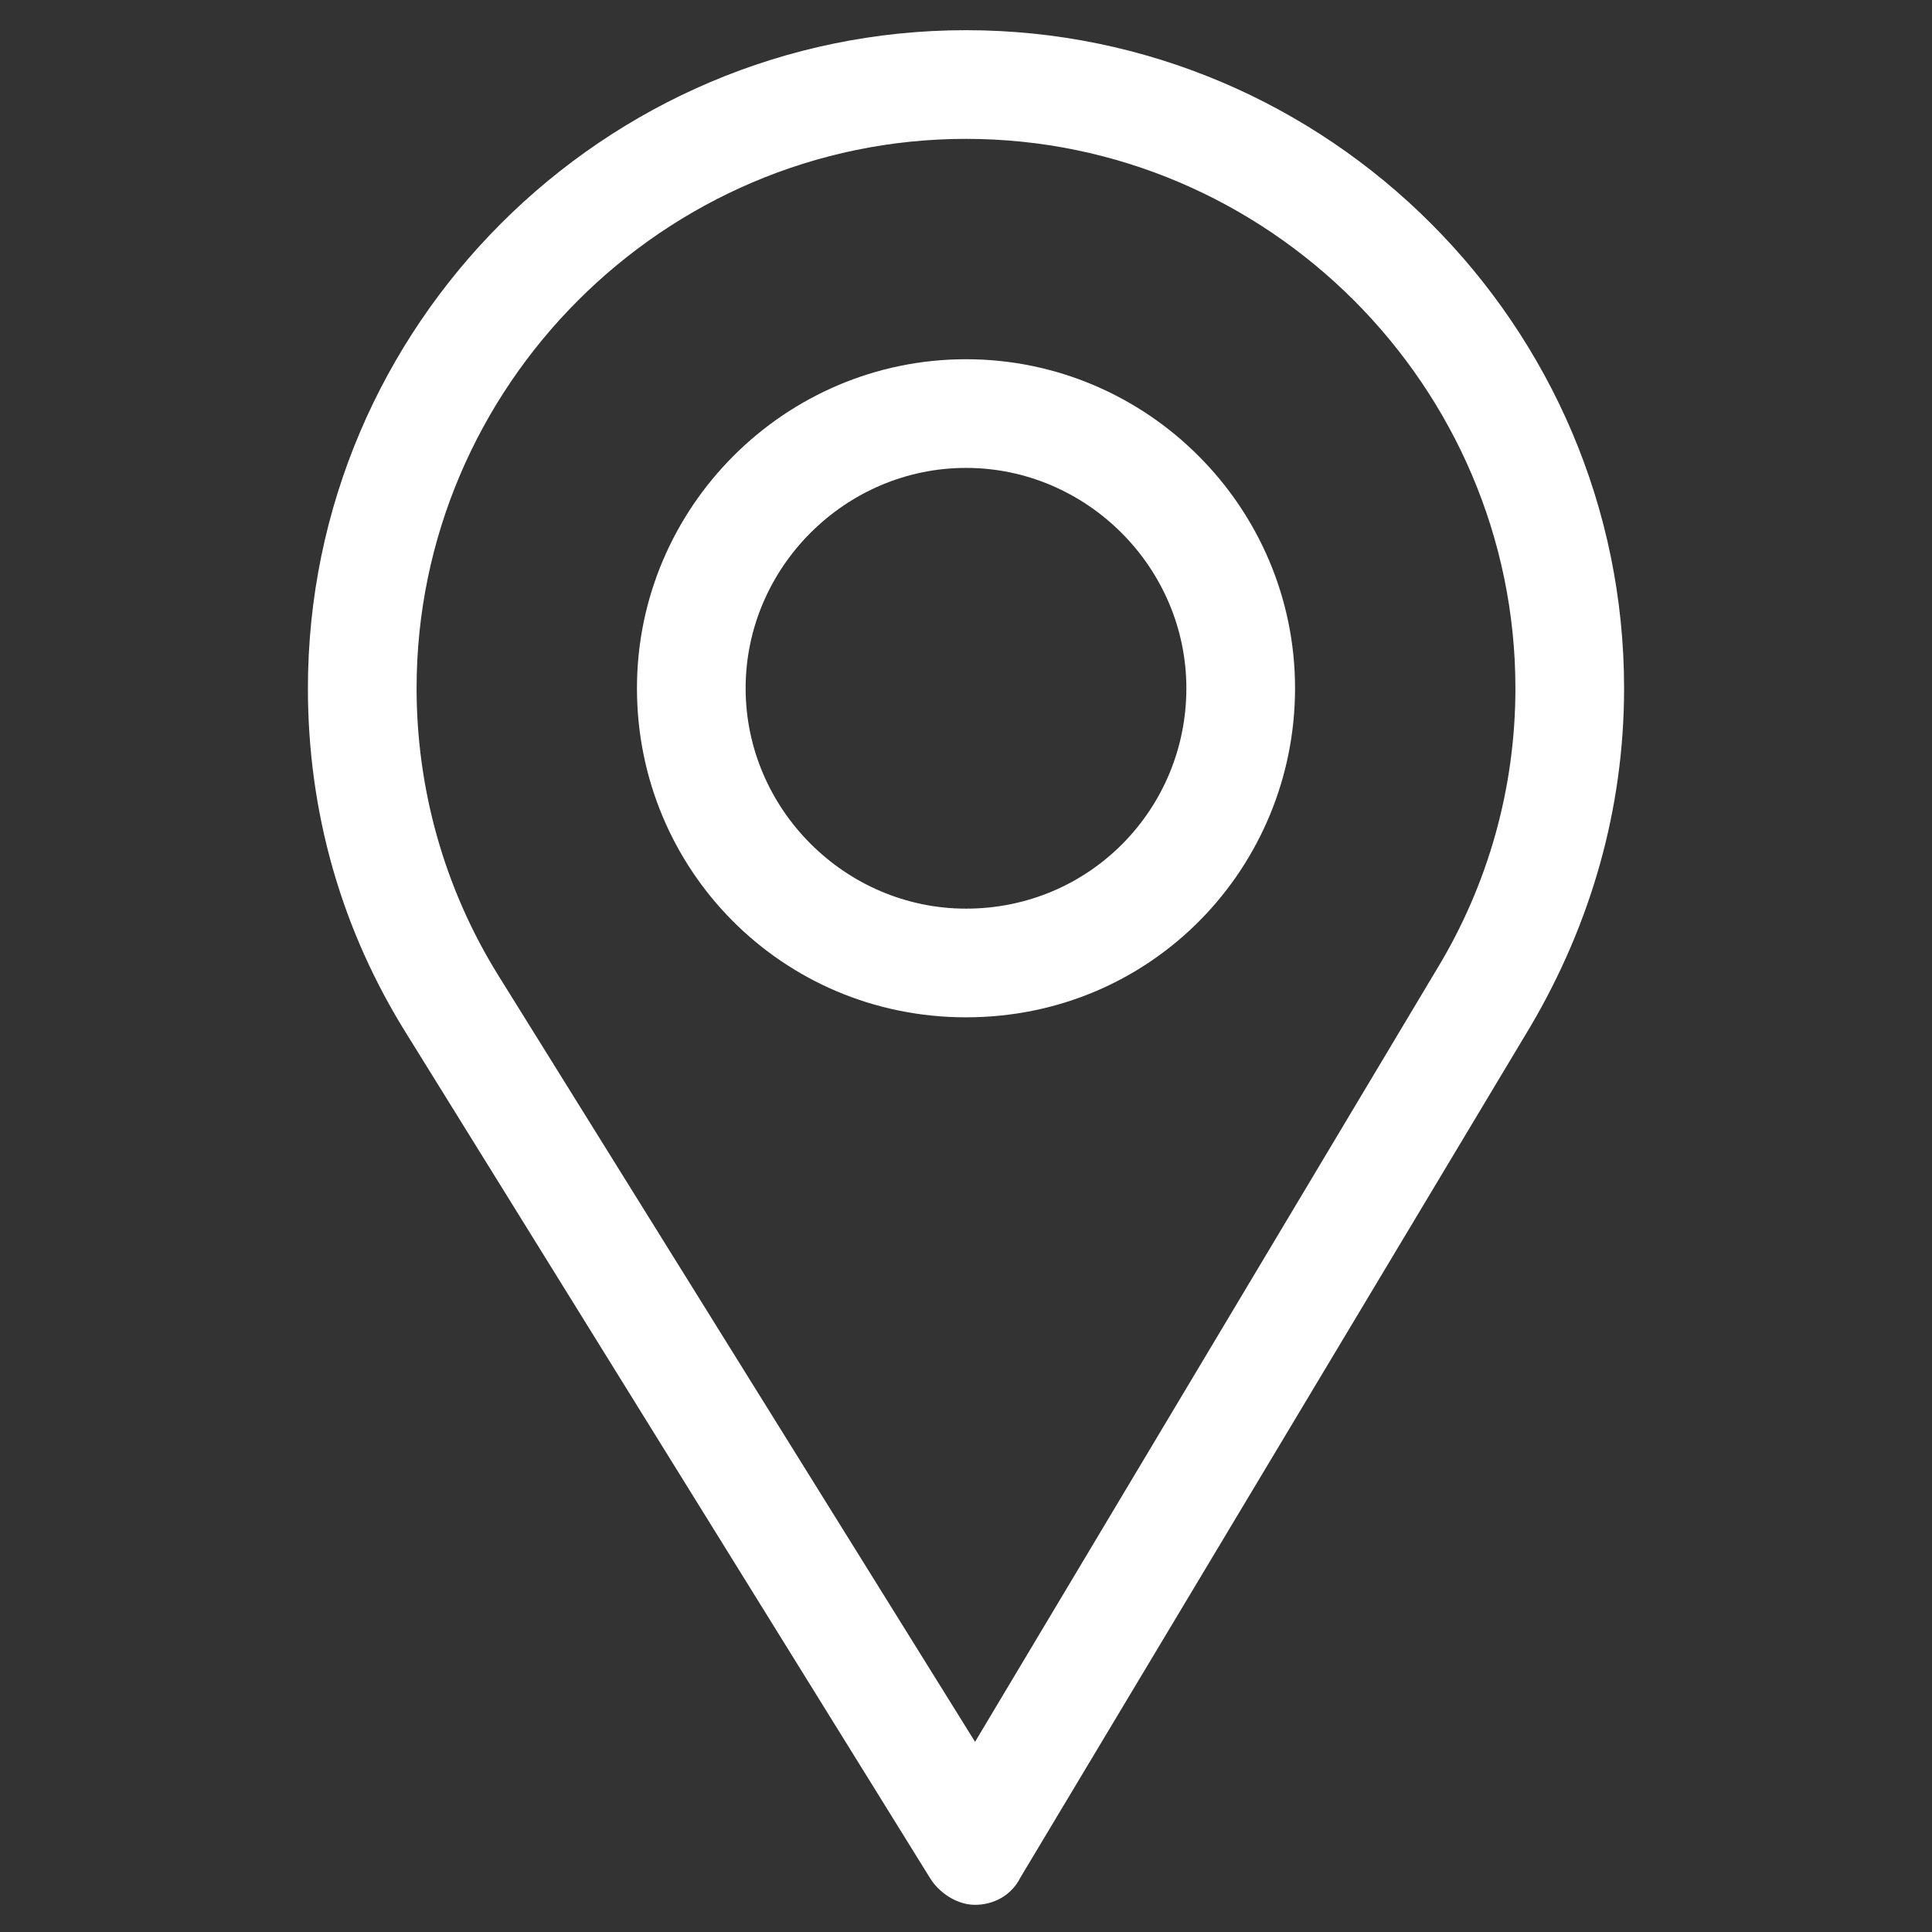
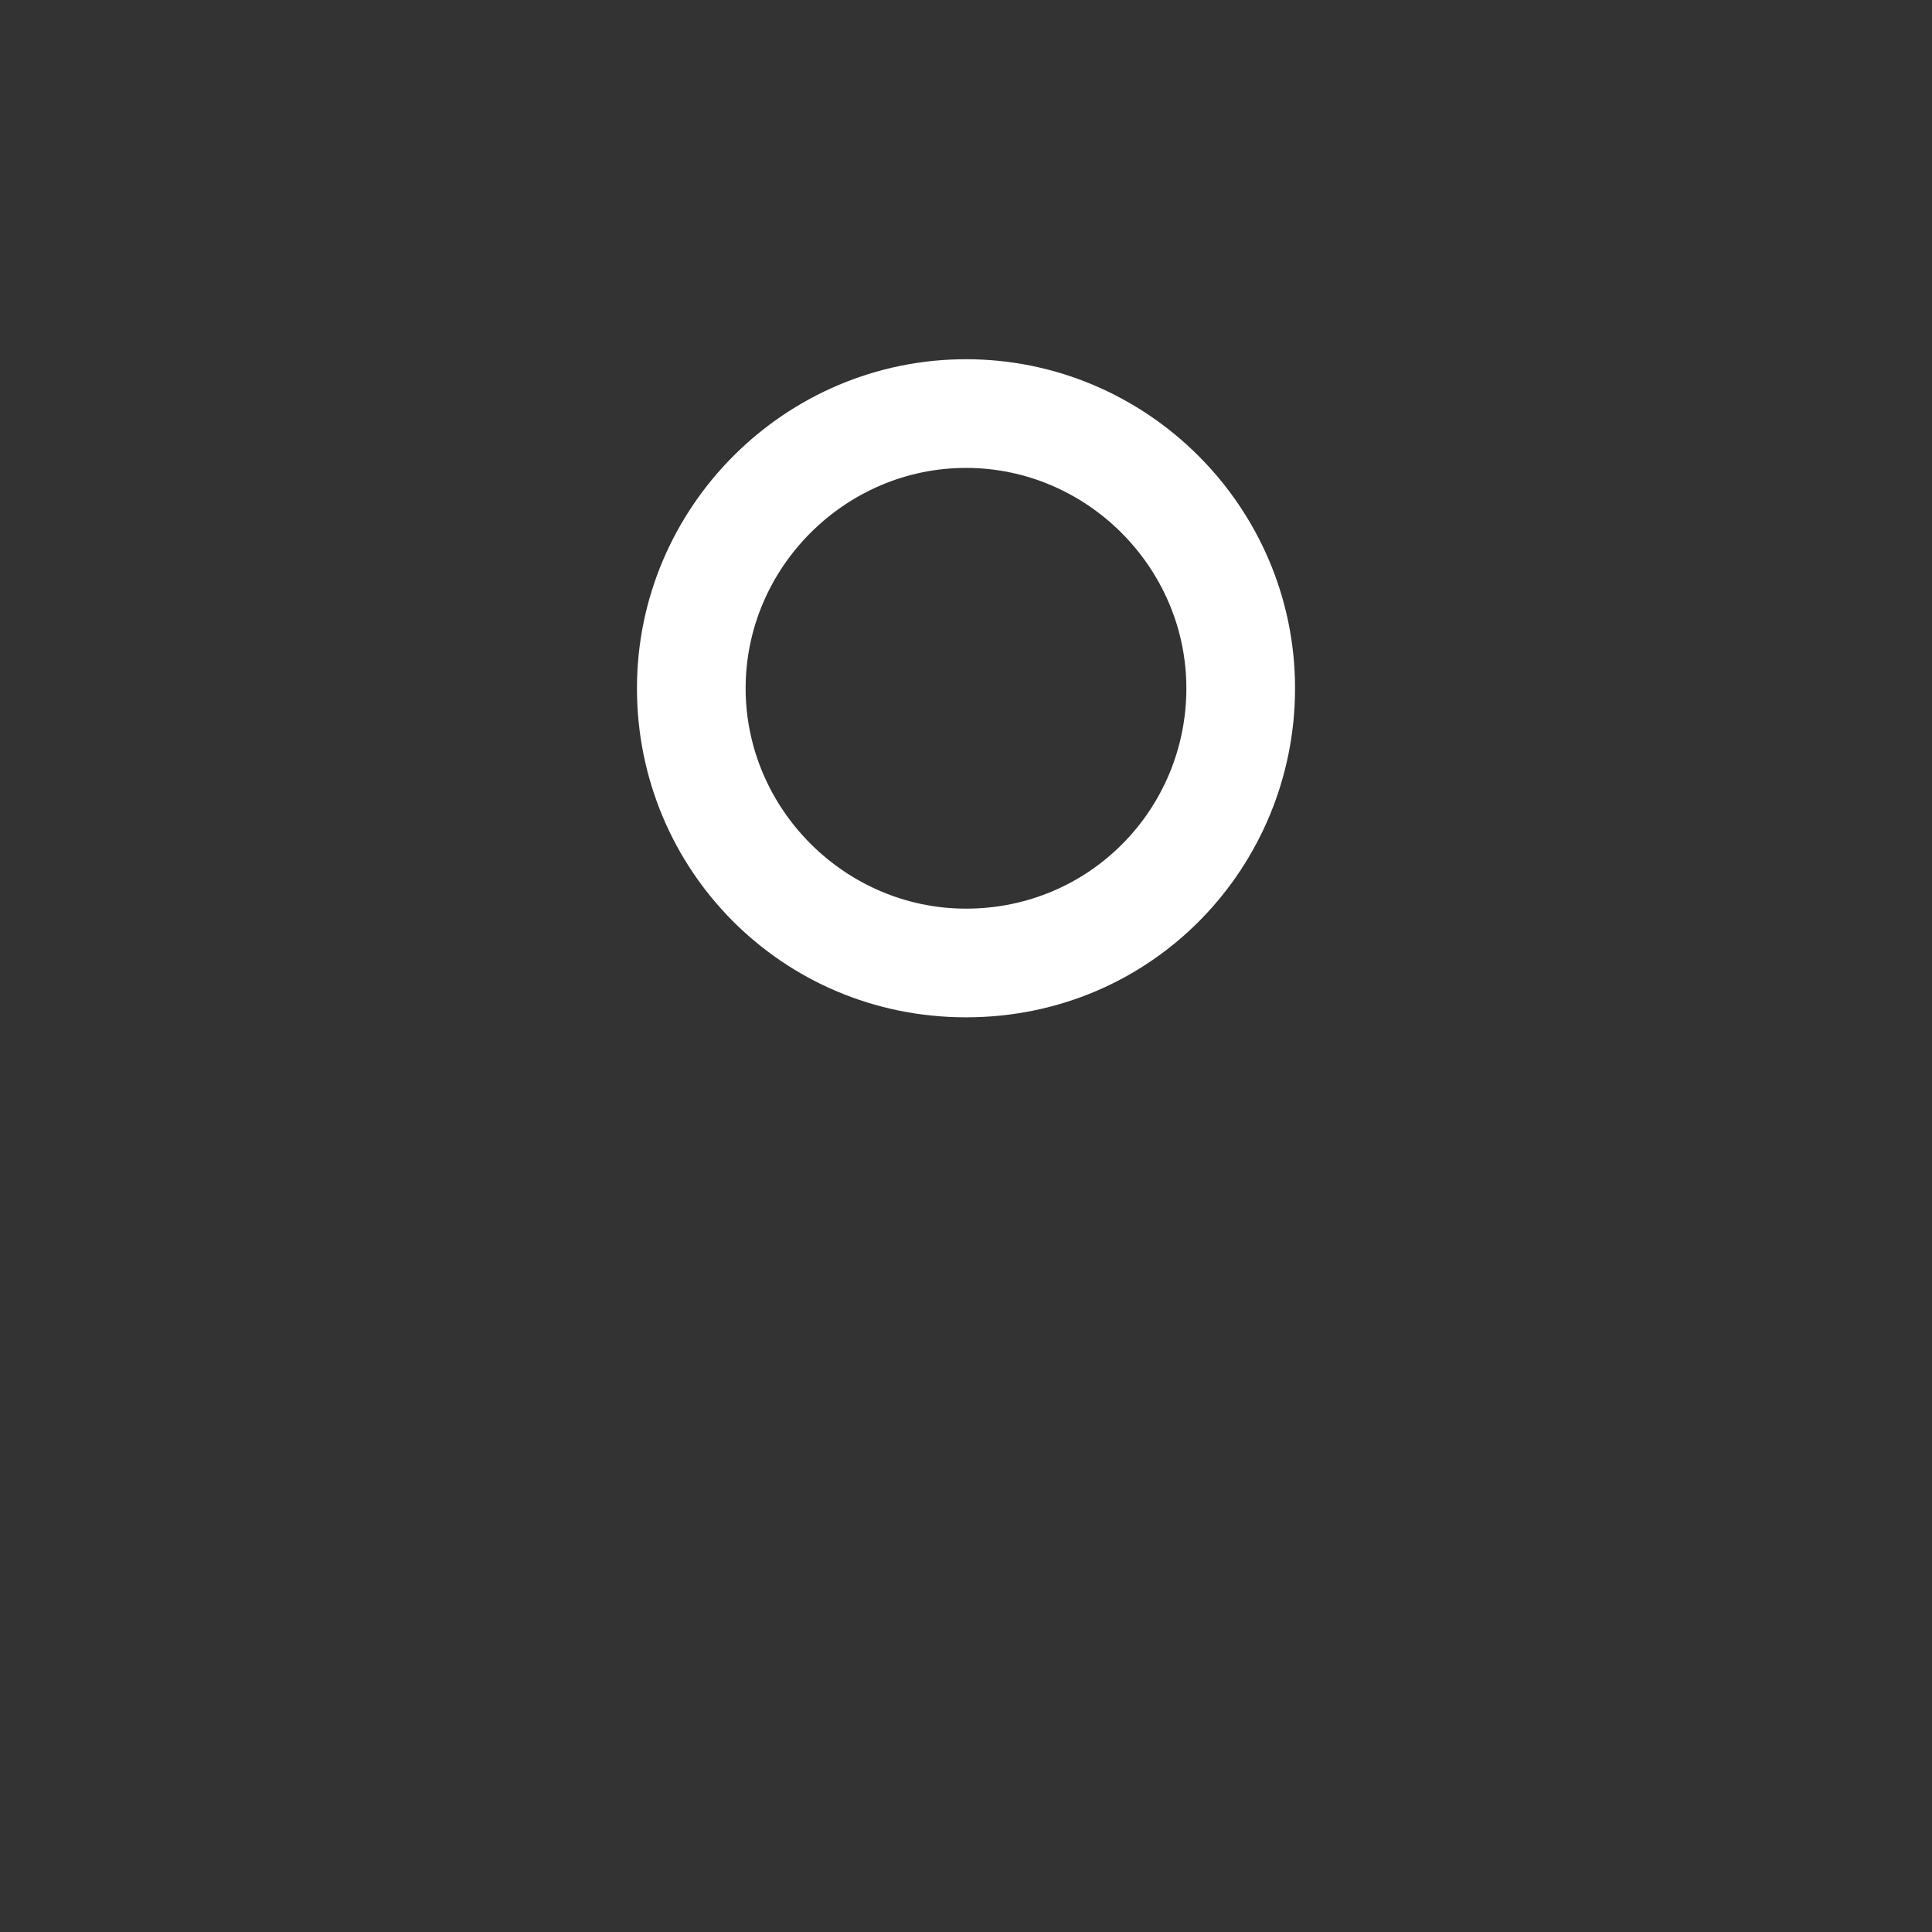
<svg xmlns="http://www.w3.org/2000/svg" version="1.1" id="Capa_1" x="0px" y="0px" viewBox="0 0 64 64" style="enable-background:new 0 0 64 64;" xml:space="preserve">
  <rect x="0" y="0" width="64" height="64" fill="#333333" stroke="none" />
  <style type="text/css">
	.st0{fill:#FFFFFF;}
</style>
  <g>
    <g>
      <g>
-         <path class="st0" d="M32,1c-12,0-21.8,9.8-21.8,21.8c0,4.1,1.1,8,3.3,11.5l17.3,27.9c0.3,0.5,0.9,0.9,1.5,0.9l0,0     c0.6,0,1.2-0.3,1.5-0.9L50.7,34c2-3.4,3.1-7.2,3.1-11.2C53.8,10.8,44,1,32,1z M47.6,32.1L32.3,57.7L16.5,32.3     c-1.8-2.9-2.7-6.2-2.7-9.5c0-10,8.2-18.2,18.2-18.2s18.2,8.2,18.2,18.2C50.2,26.1,49.3,29.3,47.6,32.1z" />
-       </g>
+         </g>
    </g>
    <g>
      <g>
        <path class="st0" d="M32,11.9c-6,0-10.9,4.9-10.9,10.9S25.9,33.7,32,33.7c6.2,0,10.9-5,10.9-10.9C42.9,16.8,38,11.9,32,11.9z      M32,30.1c-4,0-7.3-3.3-7.3-7.3s3.3-7.3,7.3-7.3s7.3,3.3,7.3,7.3S36.1,30.1,32,30.1z" />
      </g>
    </g>
  </g>
</svg>